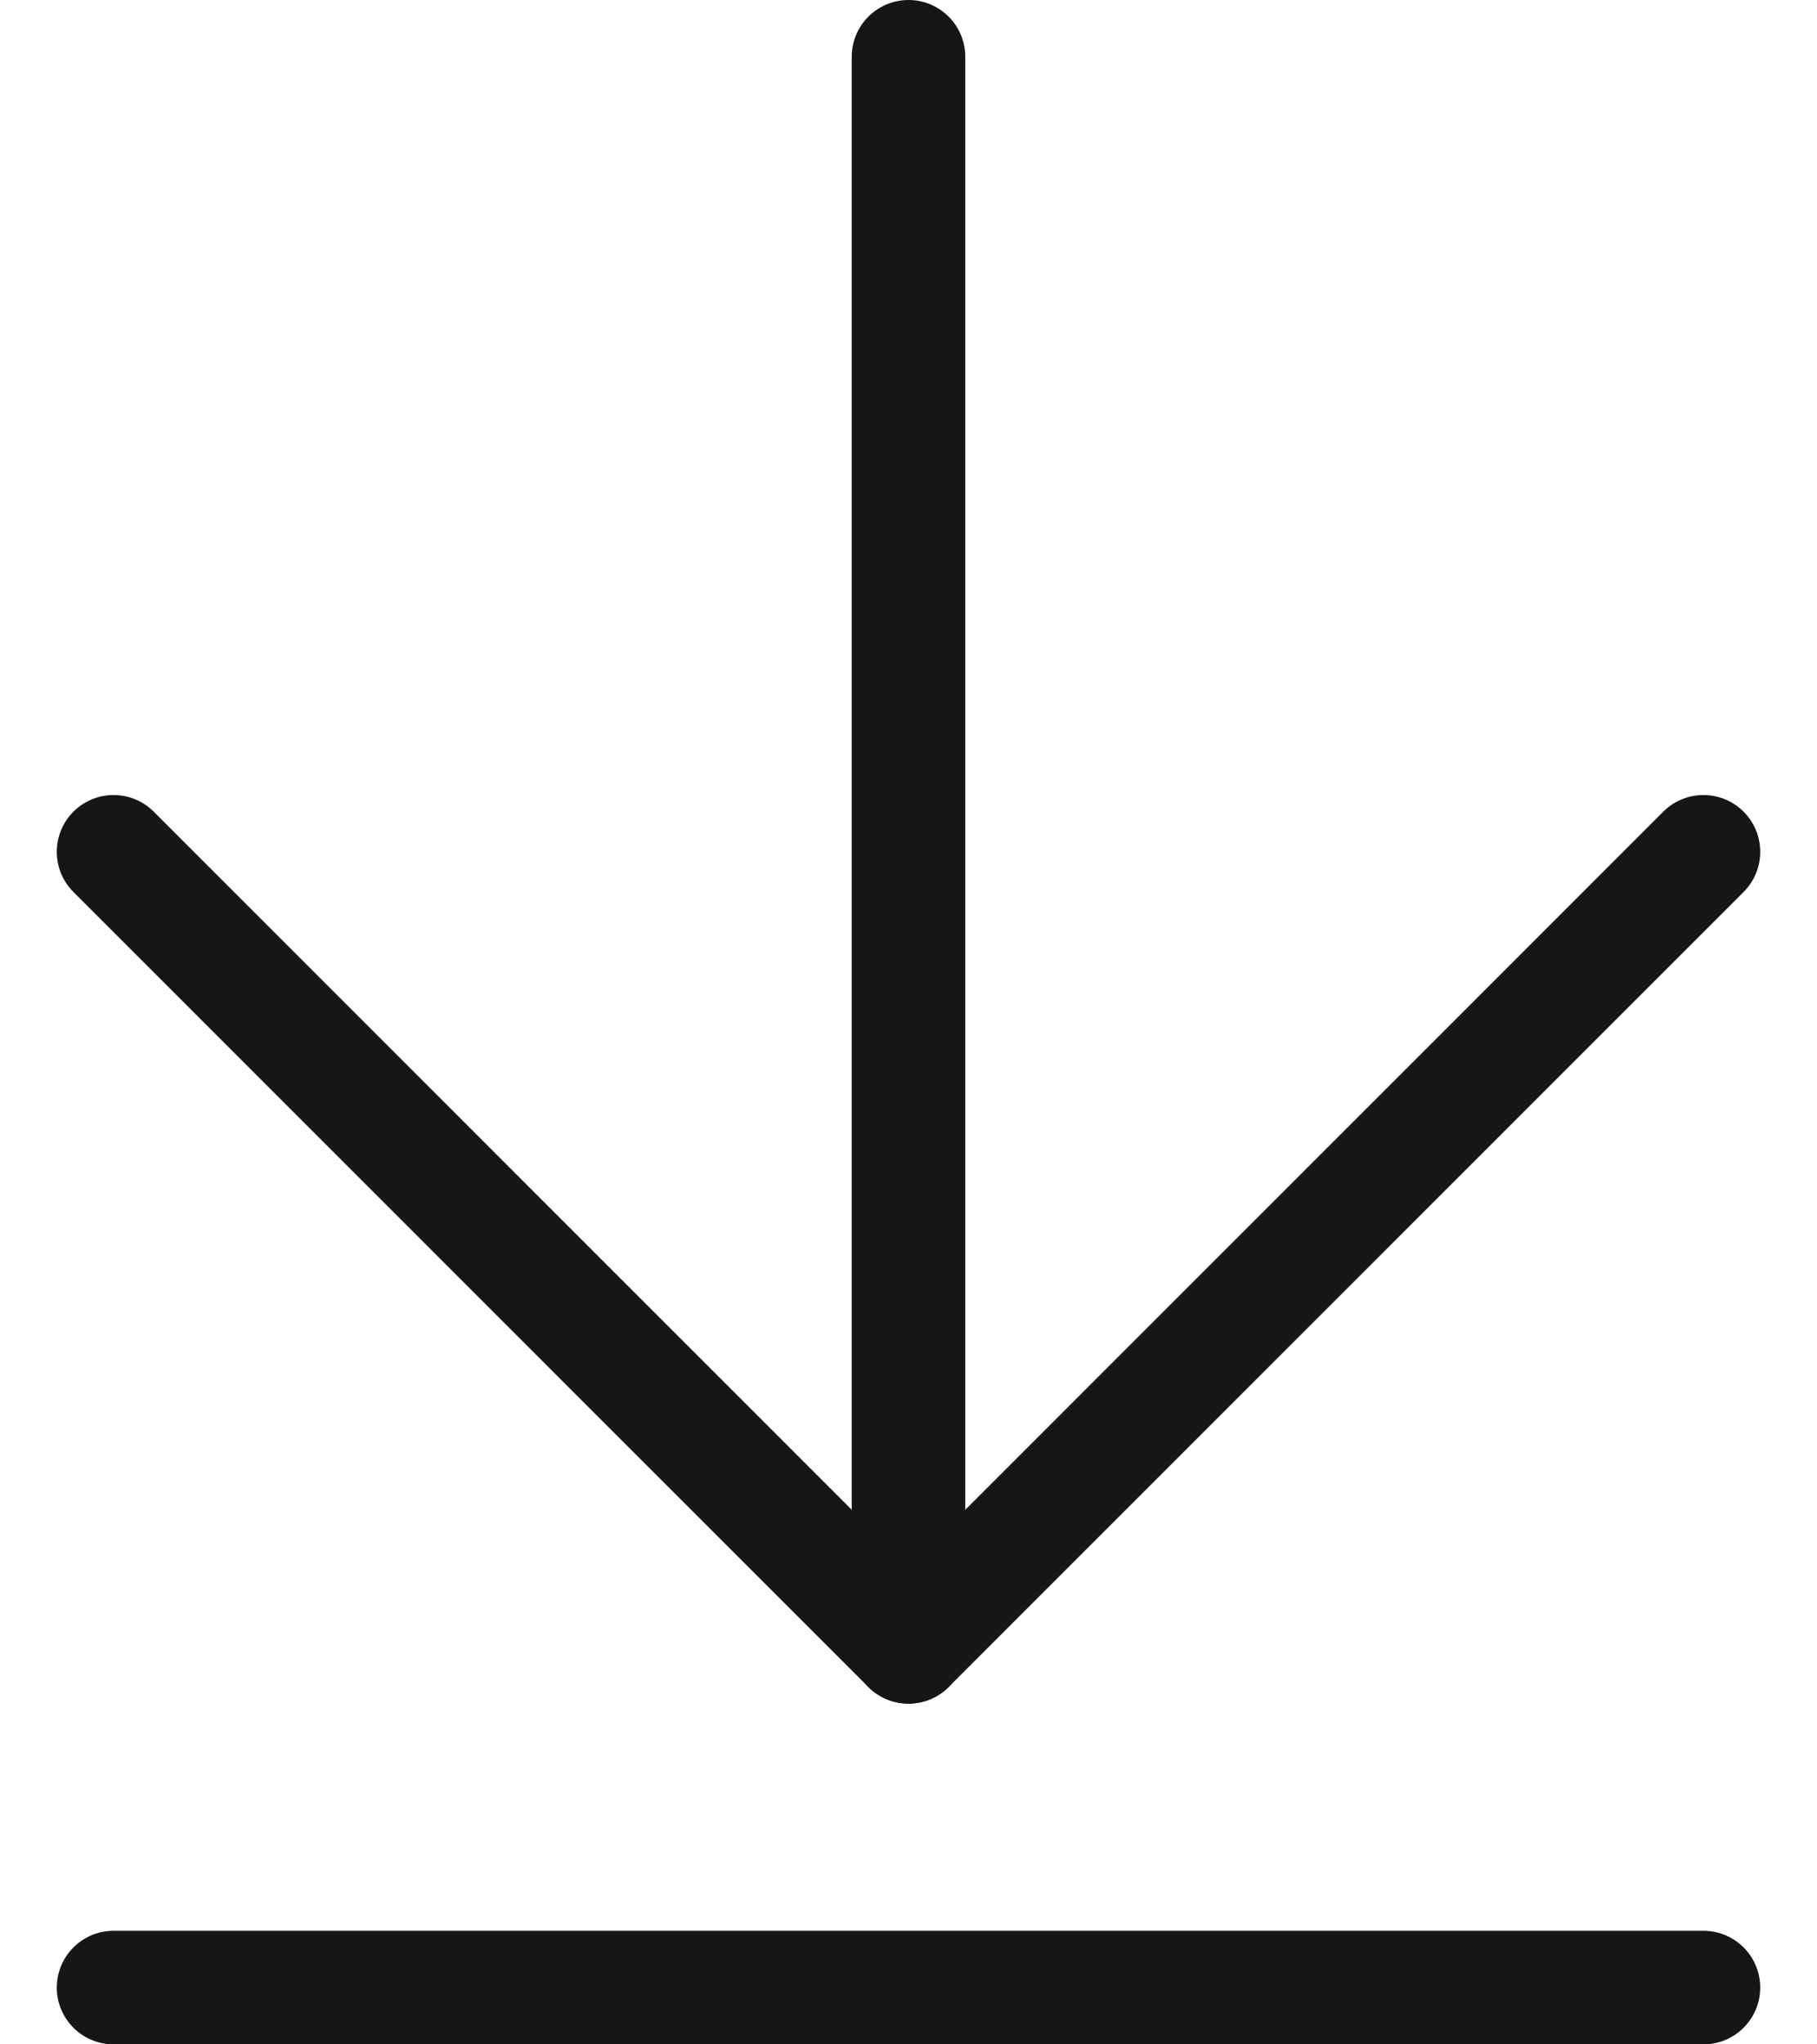
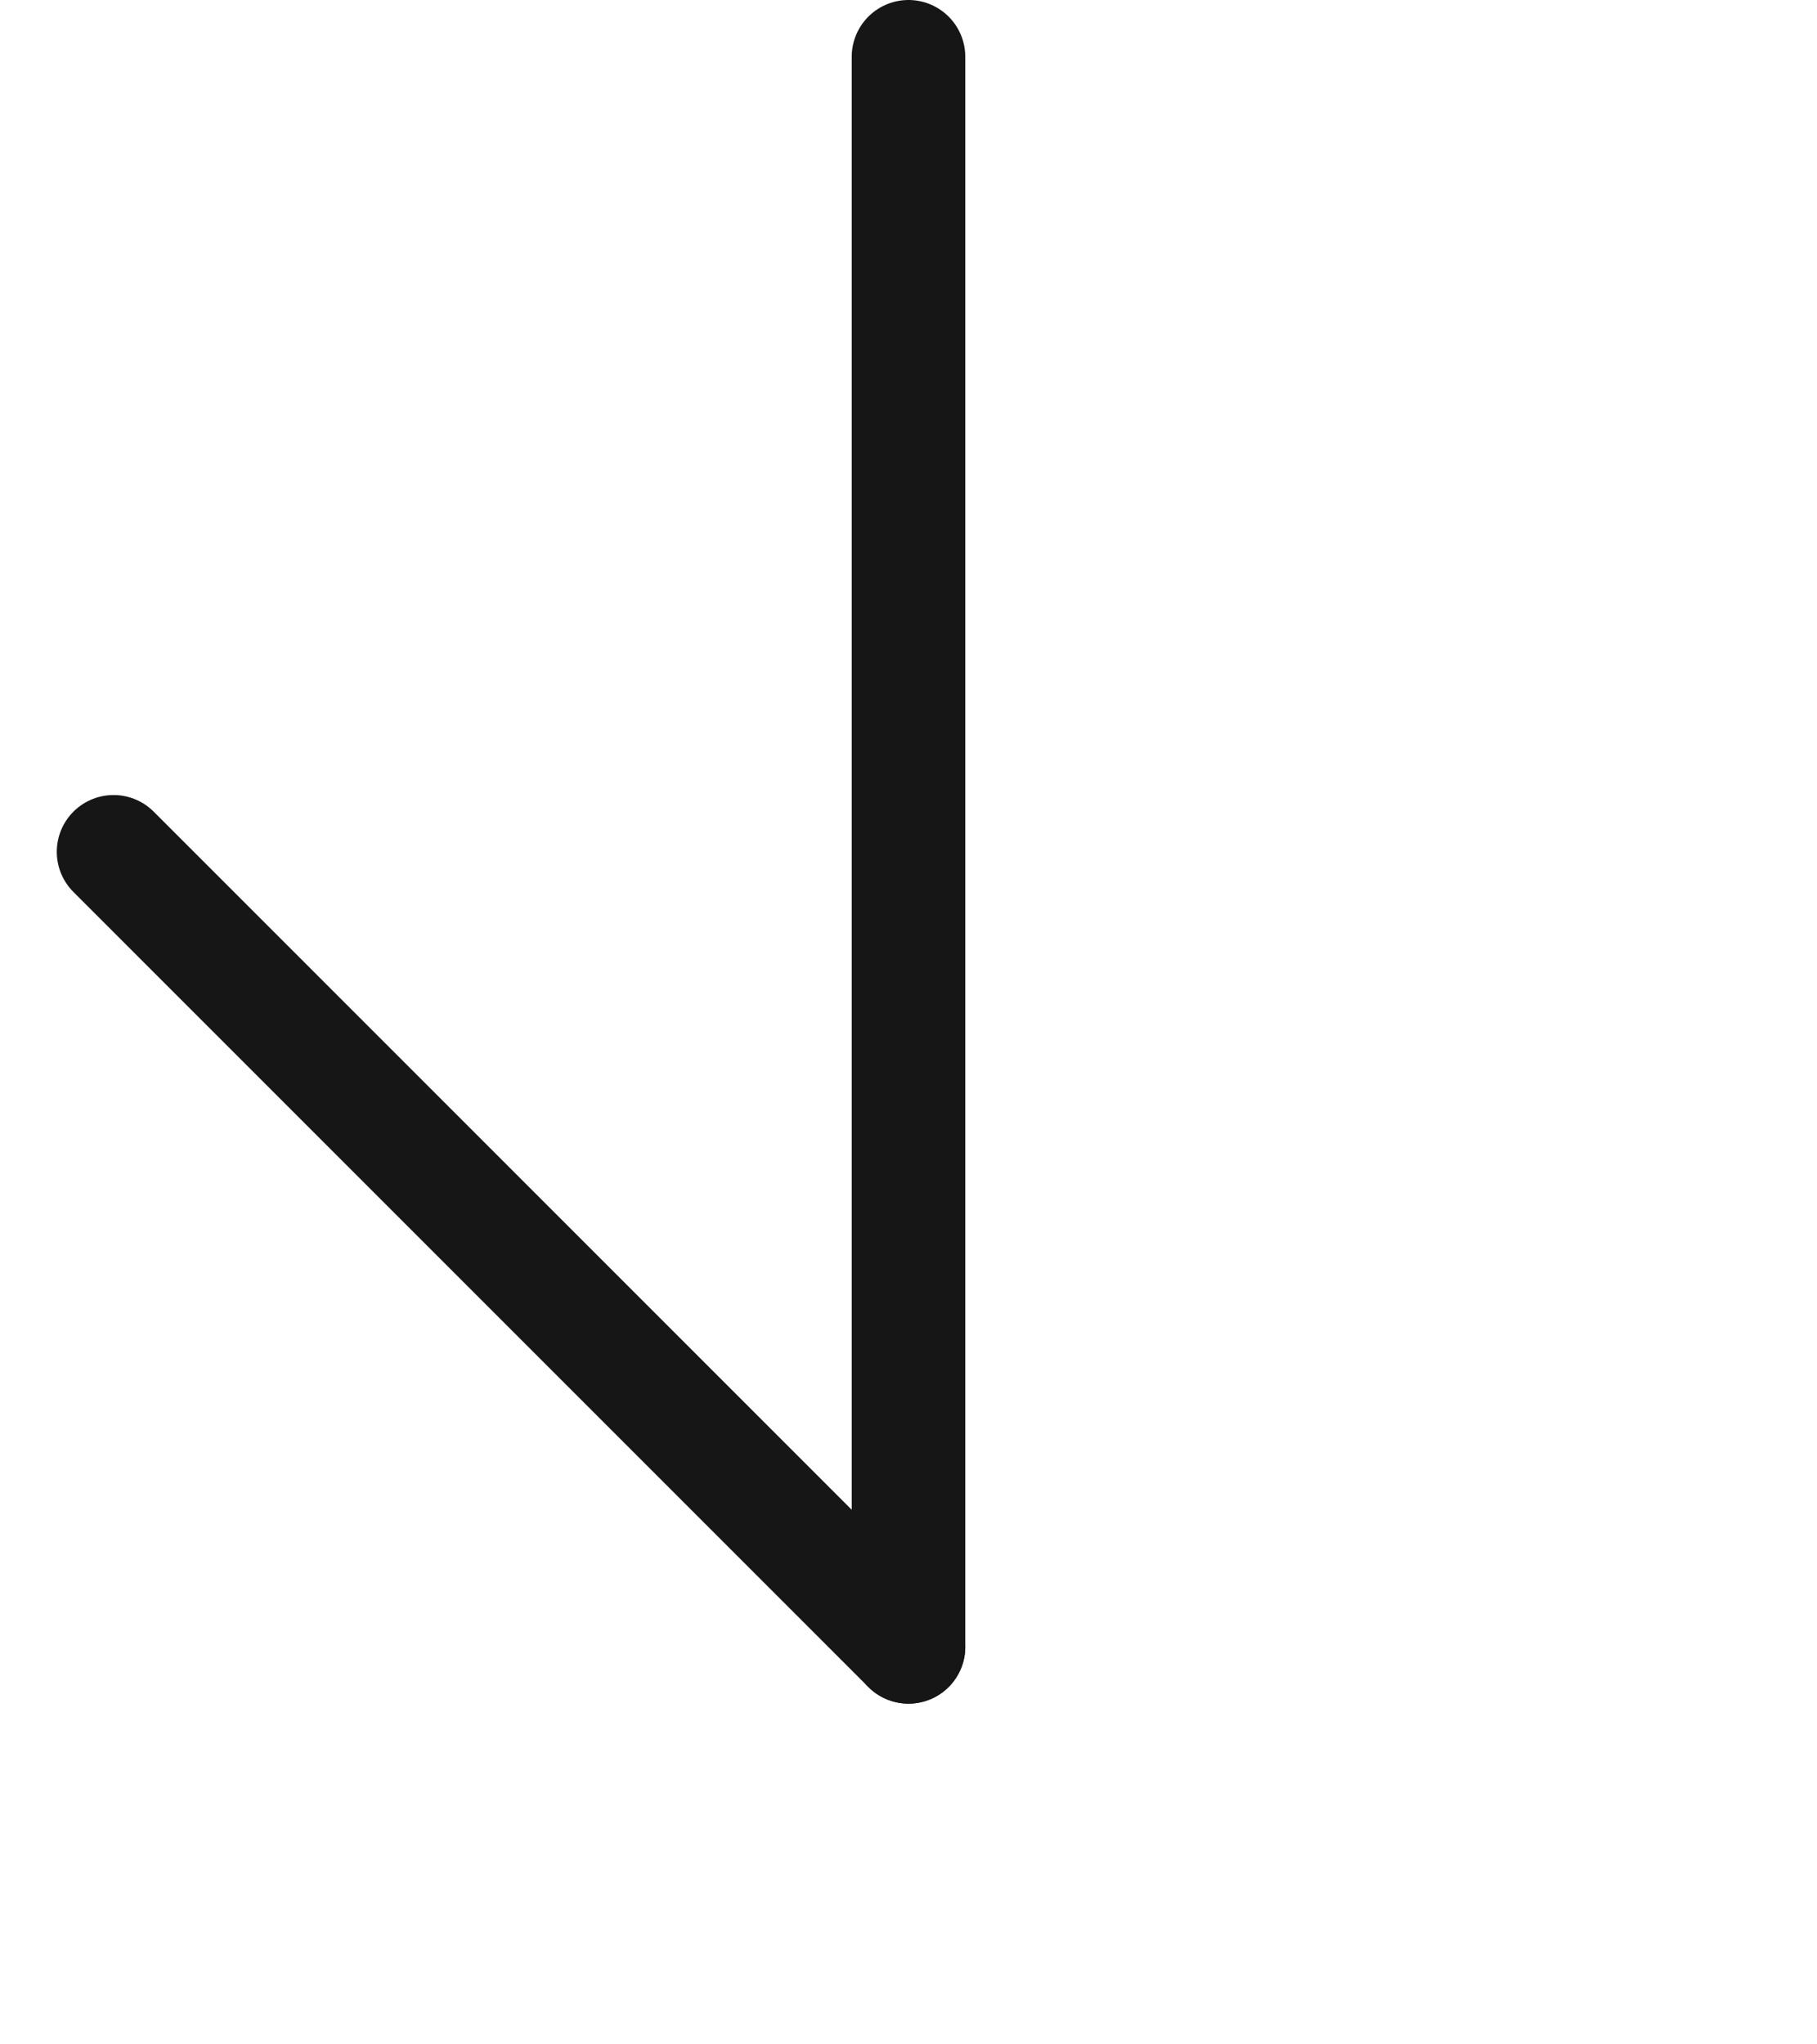
<svg xmlns="http://www.w3.org/2000/svg" width="16" height="18" viewBox="0 0 16 18" fill="none">
  <path d="M8 0.5L8 14.5" stroke="#161617" stroke-linecap="round" stroke-linejoin="round" />
-   <path d="M15 17.5H1" stroke="#161617" stroke-linecap="round" stroke-linejoin="round" />
-   <path d="M1 7.5L8 14.5L15 7.5" stroke="#161617" stroke-linecap="round" stroke-linejoin="round" />
+   <path d="M1 7.5L8 14.5" stroke="#161617" stroke-linecap="round" stroke-linejoin="round" />
</svg>